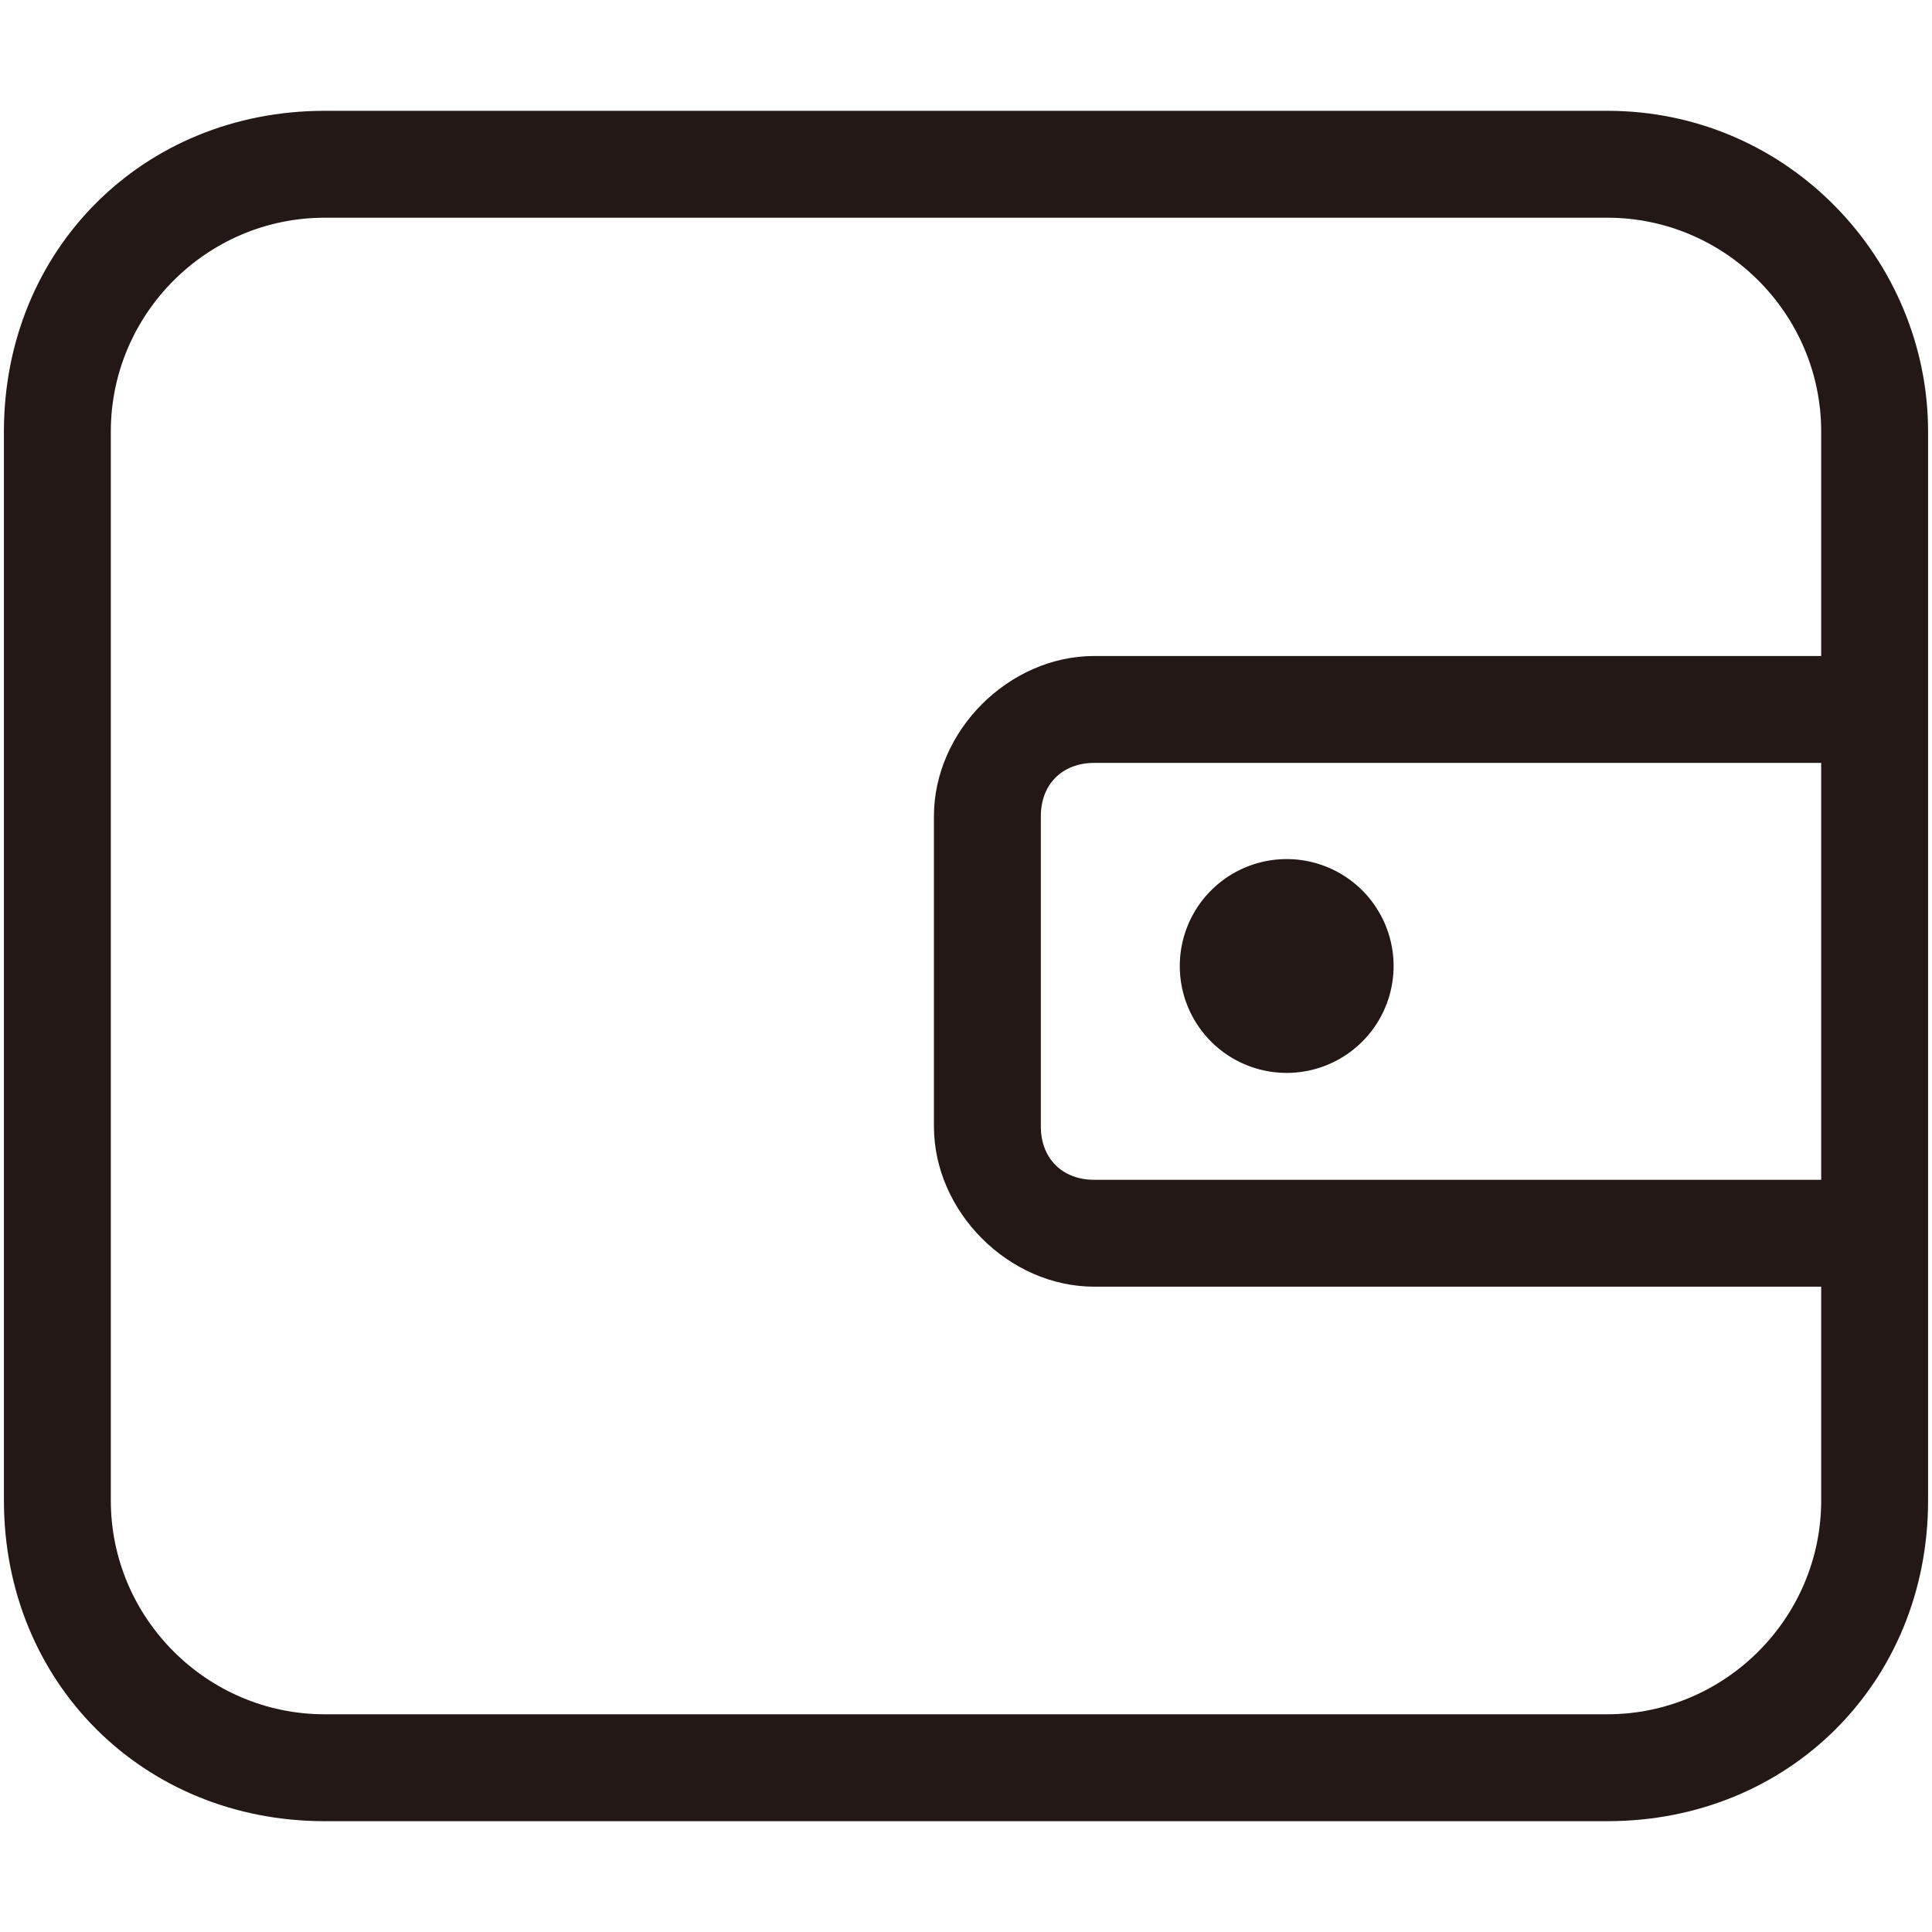
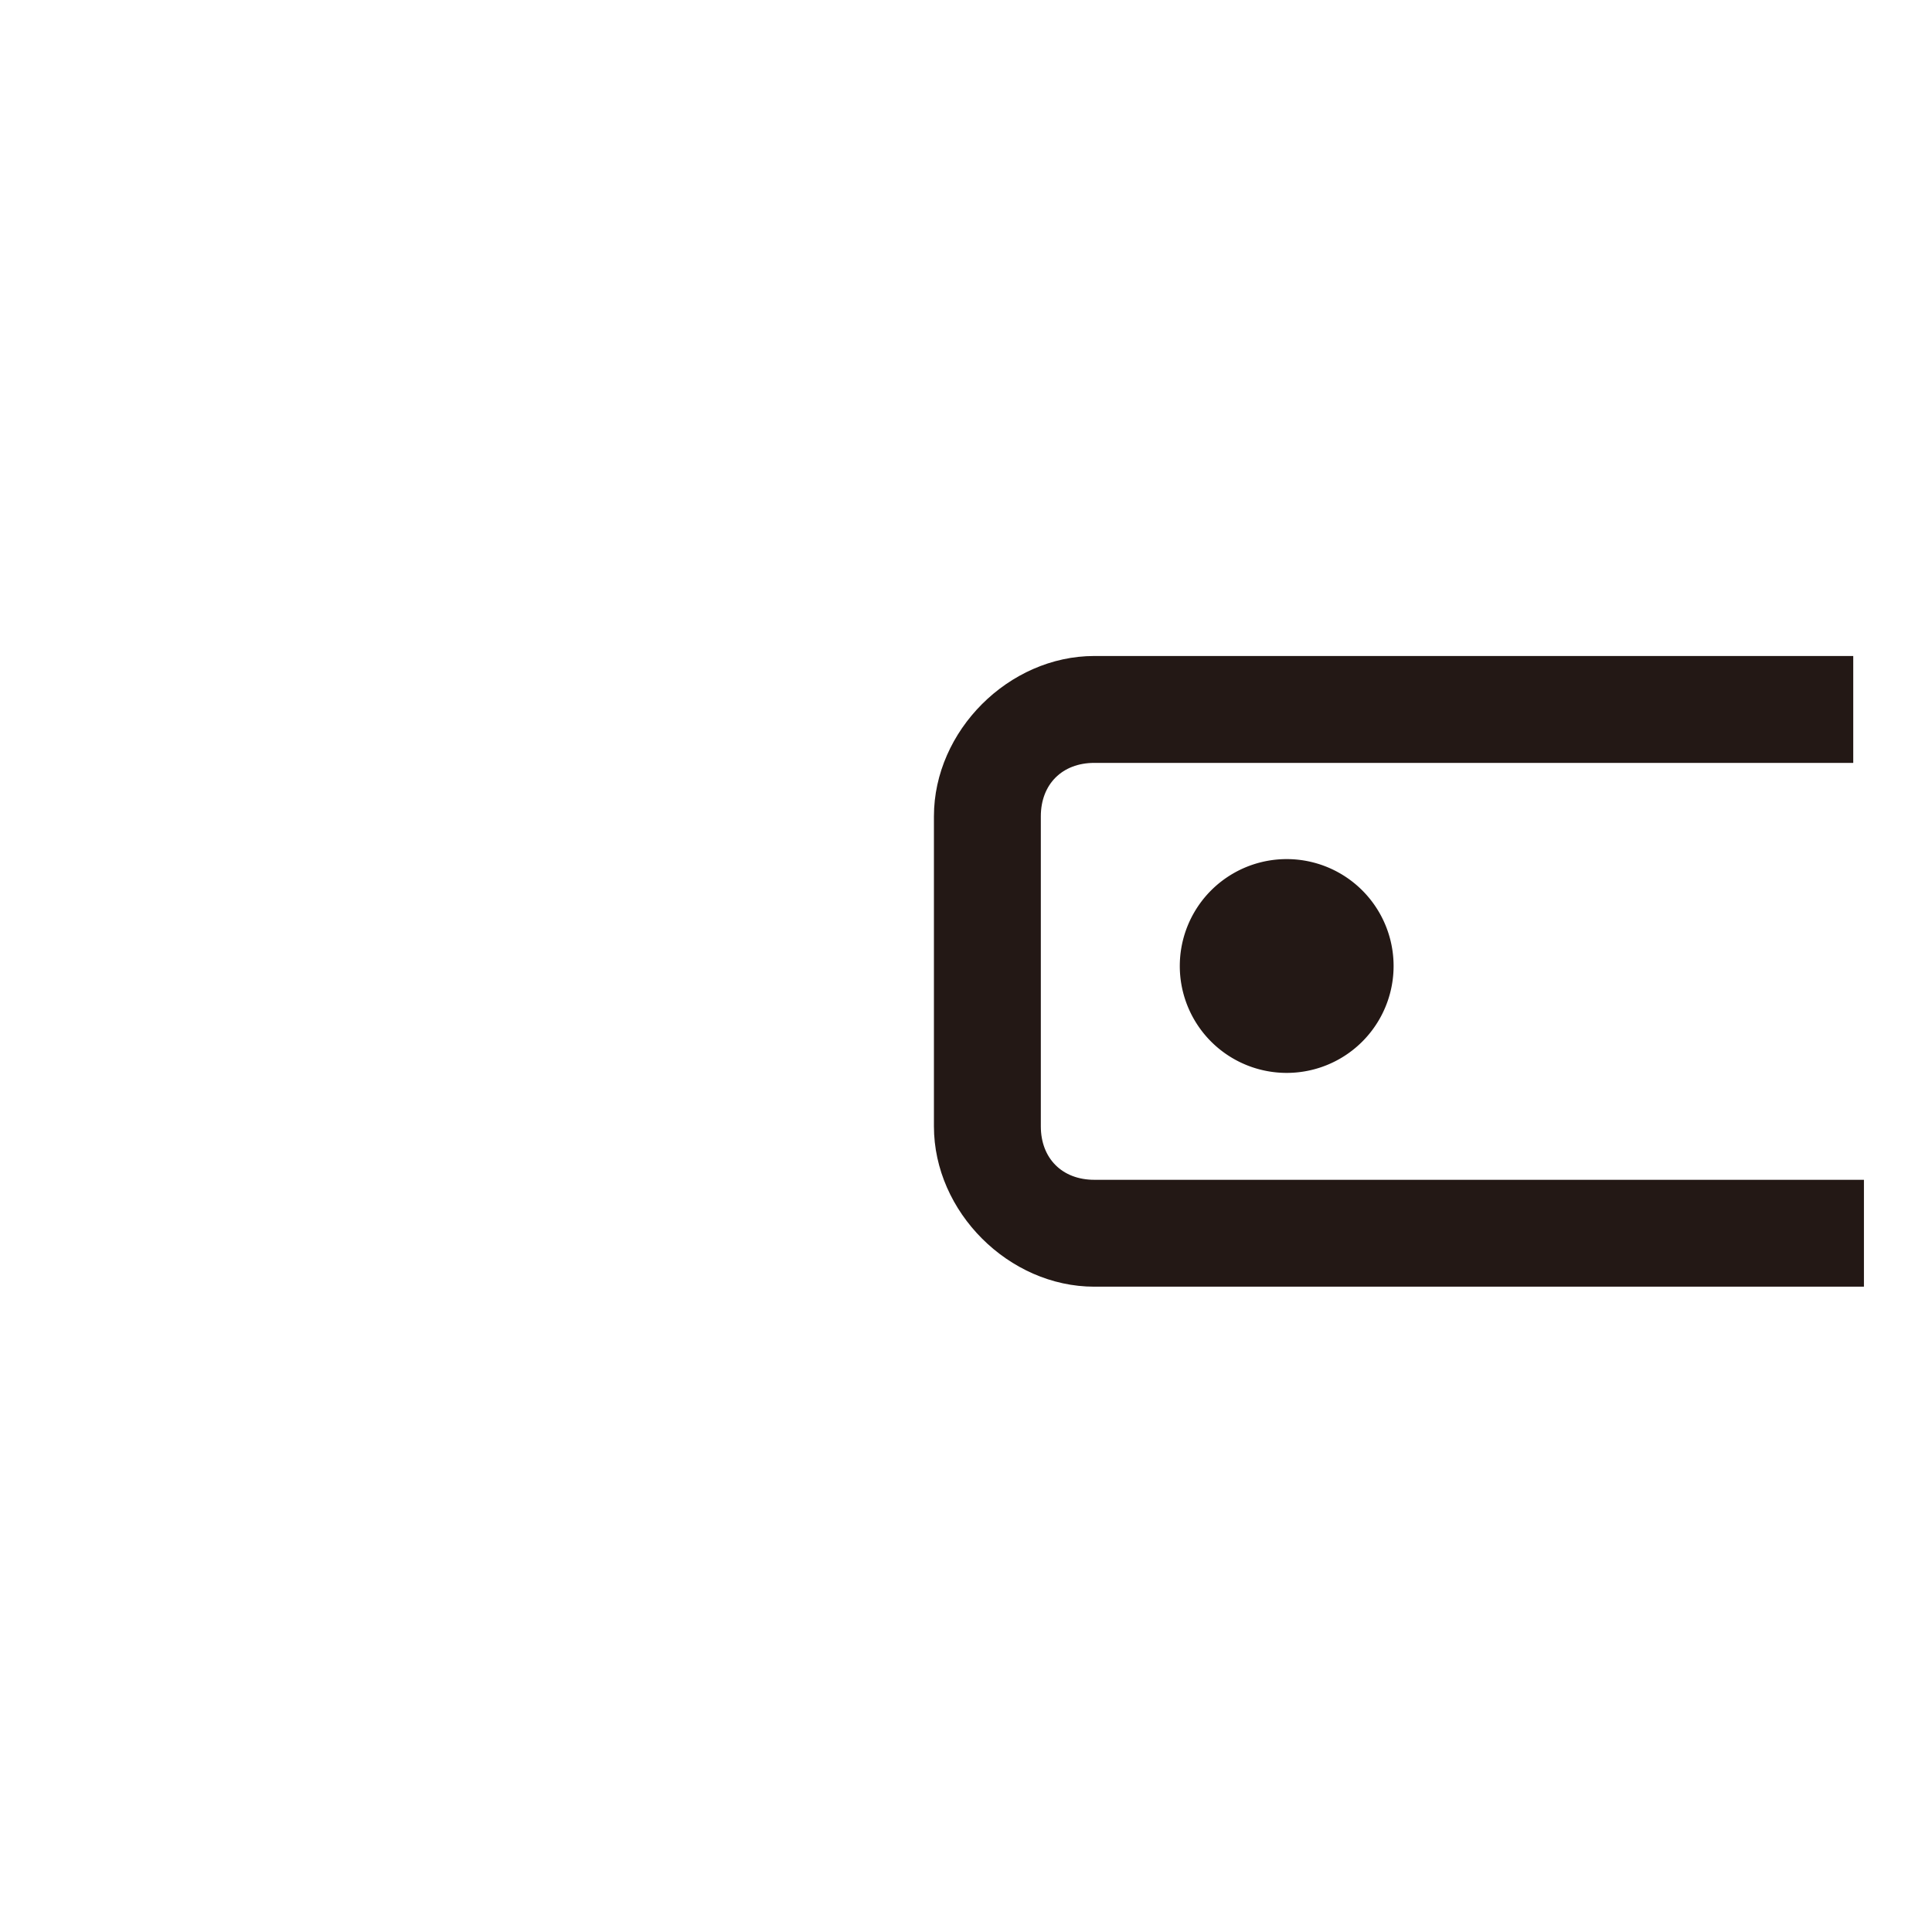
<svg xmlns="http://www.w3.org/2000/svg" t="1767332880676" class="icon" viewBox="0 0 1024 1024" version="1.1" p-id="9405" width="200" height="200">
-   <path d="M851.948 115.395c62.326 0 113.316 50.99 113.316 113.316v566.579c0 62.321-50.99 113.311-113.316 113.311H172.052c-62.321 0-113.316-50.99-113.316-113.311V228.71c0-62.326 50.995-113.316 113.316-113.316h679.895m0-56.658H172.052C75.735 58.737 2.079 132.393 2.079 228.71v566.579c0 96.312 73.656 169.969 169.974 169.969h679.895c96.323 0 169.974-73.661 169.974-169.969V228.71c0-90.655-73.656-169.974-169.974-169.974z" fill="#231815" p-id="9406" />
  <path d="M987.924 681.969H579.994c-45.327 0-84.992-39.66-84.992-84.992v-164.301c0-45.332 39.67-84.987 84.992-84.987h402.268v56.658H579.994c-17.004 0-28.334 11.331-28.334 28.329v164.301c0 16.998 11.331 28.339 28.334 28.339h407.931v56.653z" fill="#231815" p-id="9407" />
  <path d="M681.974 512m-56.658 0a56.658 56.658 0 1 0 113.316 0 56.658 56.658 0 1 0-113.316 0Z" fill="#231815" p-id="9408" />
</svg>